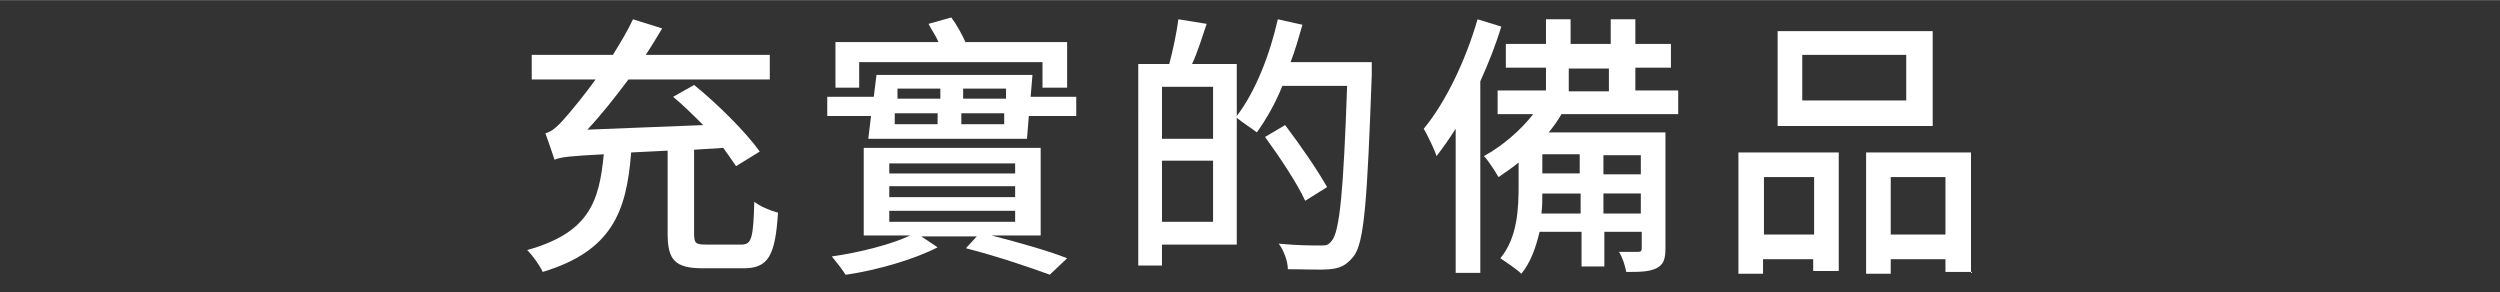
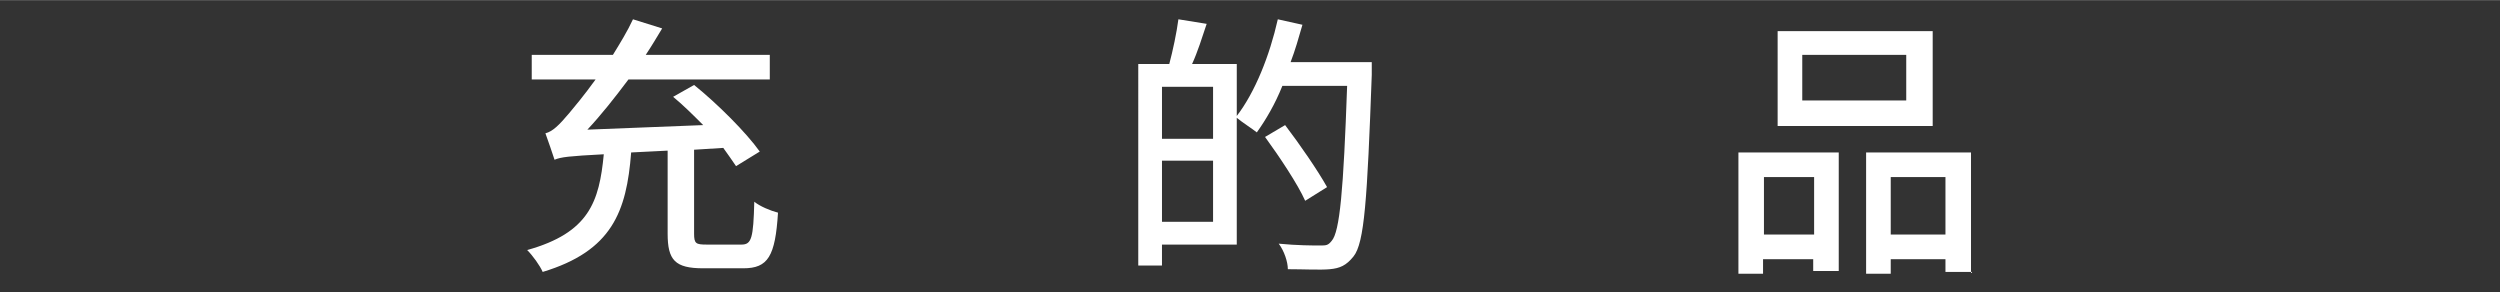
<svg xmlns="http://www.w3.org/2000/svg" id="_圖層_1" width="96.7mm" height="11.3mm" version="1.1" viewBox="0 0 274.1 32">
  <rect x="0" y="0" width="274.1" height="32" fill="#333333" stroke="none" />
  <path d="M84.4,8.7h-15.5c-1.5,2-3,3.9-4.5,5.5l12.7-.5c-1.1-1.1-2.2-2.2-3.3-3.1l2.3-1.3c2.6,2.1,5.7,5.2,7.2,7.3l-2.6,1.6c-.4-.6-.9-1.3-1.4-2l-3.2.2v9.2c0,1.1.2,1.2,1.4,1.2h3.8c1.1,0,1.3-.7,1.4-4.7.6.5,1.8,1,2.6,1.2-.3,4.8-1.1,6.1-3.8,6.1h-4.4c-3.1,0-3.9-.9-3.9-3.8v-9.1l-4,.2c-.5,6.5-2.1,10.8-9.7,13.1-.3-.7-1.1-1.8-1.7-2.4,6.8-1.9,7.9-5.3,8.4-10.5-3.8.2-4.7.3-5.4.6-.2-.6-.7-2.1-1-2.9.8-.2,1.5-.9,2.6-2.2.5-.6,1.6-1.9,2.9-3.7h-7v-2.7h8.9c.8-1.3,1.6-2.6,2.2-3.9l3.2,1c-.6,1-1.2,2-1.8,2.9h13.6s0,2.7,0,2.7Z" fill="#fff" />
-   <path d="M113,10.6h5v2.1h-5.2l-.2,2.5h-17.4l.3-2.5h-4.8v-2.1h5.1l.3-2.4h17.1s-.2,2.4-.2,2.4ZM92.7,30.1c-.3-.5-1-1.4-1.5-2,2.9-.4,6.5-1.3,8.6-2.3h-5.1v-9.6h19.4v9.6h-5.4c3.1.8,6.3,1.7,8.3,2.5l-1.9,1.8c-2.2-.8-5.7-2-9.2-2.9l1.2-1.3h-6.1l1.8,1.2c-2.5,1.3-6.6,2.5-10,3h-.1ZM105.9,4.6h11.1v5h-2.7v-2.8h-20.1v2.8h-2.6v-5h11.3c-.3-.7-.8-1.4-1.1-2l2.5-.7c.6.8,1.2,1.9,1.6,2.8h0ZM111.3,19v-1.1h-13.8v1.1h13.8ZM111.3,21.6v-1.2h-13.8v1.2h13.8ZM111.3,24.3v-1.2h-13.8v1.2h13.8ZM102.8,13.6v-1.2c.1,0-4.7,0-4.7,0v1.2c-.1,0,4.7,0,4.7,0ZM98.4,9.7v1.1c-.1,0,4.7,0,4.7,0v-1.1s-4.7,0-4.7,0ZM110.1,13.6v-1.2h-4.7v1.2c-.1,0,4.7,0,4.7,0ZM105.5,10.8h4.8v-1.1h-4.7v1.1h-.1Z" fill="#fff" />
  <path d="M141.6,6.8h8.8v1.4c-.5,13.7-.8,18.4-2,19.9-.8,1-1.5,1.3-2.6,1.4-1,.1-2.9,0-4.6,0,0-.8-.4-2-1-2.8,2,.2,3.8.2,4.5.2s.9,0,1.3-.5c.9-1,1.3-5.6,1.7-17h-7.1c-.8,2-1.8,3.7-2.8,5.1-.5-.4-1.6-1.1-2.2-1.6v13.9h-8.2v2.3h-2.6V7h3.4c.4-1.5.8-3.4,1-4.9l3.1.5c-.5,1.5-1,3.1-1.6,4.4h4.9v5.7c2-2.6,3.6-6.6,4.5-10.6l2.7.6c-.4,1.4-.8,2.8-1.3,4.1h.1ZM127.4,15.2h5.6v-5.7h-5.6v5.7ZM133,24.3v-6.7h-5.6v6.7h5.6ZM145.5,20.5l-2.4,1.5c-.8-1.8-2.8-4.8-4.4-7l2.2-1.3c1.6,2.1,3.6,5,4.6,6.8Z" fill="#fff" />
-   <path d="M162.3,8.9v21h-2.7v-15.8c-.7,1.1-1.4,2.1-2.1,3-.2-.7-1-2.3-1.4-3,2.4-2.9,4.6-7.5,5.9-12l2.6.8c-.6,2-1.4,4-2.3,6ZM182.6,14.6v12.6c0,1.2-.2,1.8-1,2.2-.8.4-1.9.4-3.3.4-.1-.6-.4-1.6-.8-2.2h2.1c.3,0,.4-.1.4-.4v-1.8h-4.1v3.8h-2.5v-3.8h-4.6c-.4,1.7-1,3.4-2,4.6-.5-.5-1.7-1.3-2.3-1.7,1.9-2.3,2-5.5,2-8v-2.5c-.7.6-1.5,1.1-2.2,1.6-.3-.5-1.1-1.8-1.6-2.3,2-1.1,4-2.8,5.4-4.6h-3.9v-2.6h5.3v-2.5h-4.4v-2.6h4.4v-2.7h2.7v2.7h4.4v-2.7h2.7v2.7h3.9v2.6h-3.9v2.5h4.7v2.6h-12.8c-.4.7-.9,1.4-1.4,2h13-.2ZM169.1,21.2c0,.7,0,1.5-.1,2.2h4.3v-2.2h-4.2ZM173.2,16.9h-4.1v2.1h4.1v-2.1ZM176.4,10v-2.5h-4.4v2.5h4.4ZM179.9,19.1v-2.1h-4.1v2.1h4.1ZM175.8,23.4h4.1v-2.2h-4.1v2.2Z" fill="#fff" />
  <path d="M201.6,29.7h-2.8v-1.3h-5.5v1.6h-2.7v-13.3h11v13.1h0ZM198.9,25.7v-6.3h-5.5v6.3h5.5ZM211.9,13.8h-17V3.4h17v10.4ZM209,11v-5h-11.4v5h11.4ZM216.2,29.8h-2.9v-1.4h-6v1.6h-2.7v-13.3h11.5v13.2h.1ZM213.3,25.7v-6.3h-6v6.3h6Z" fill="#fff" />
</svg>